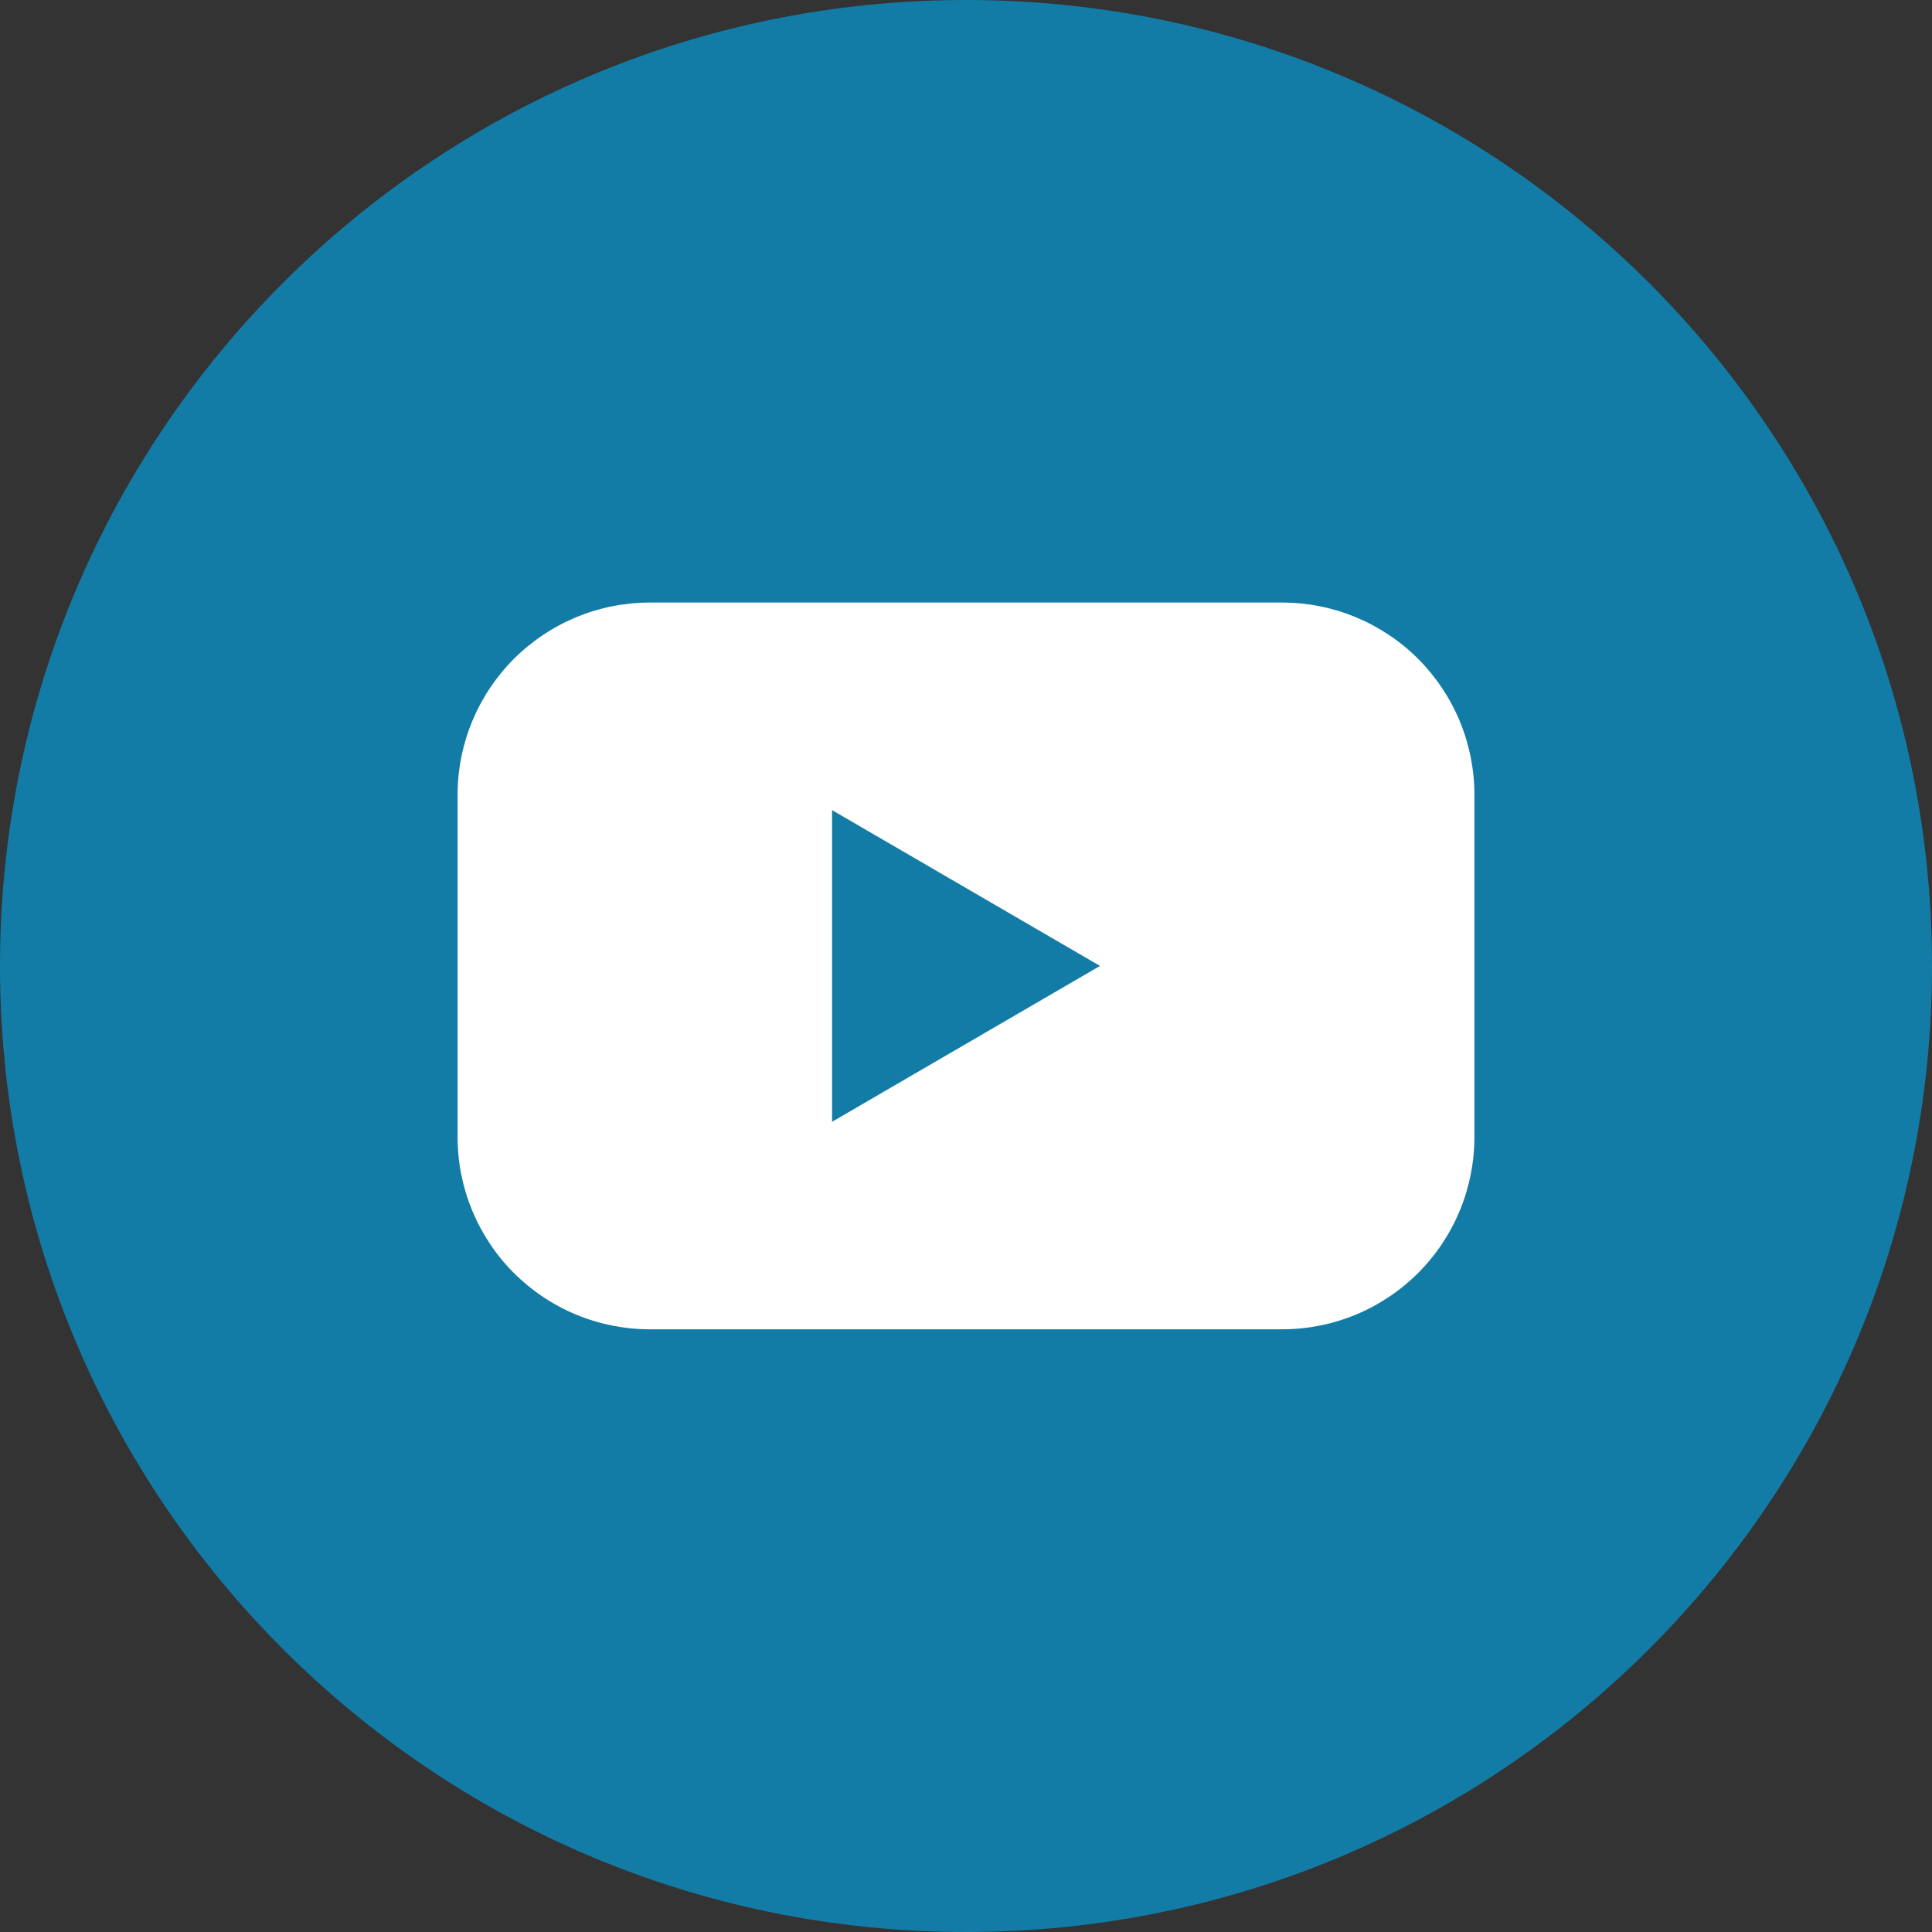
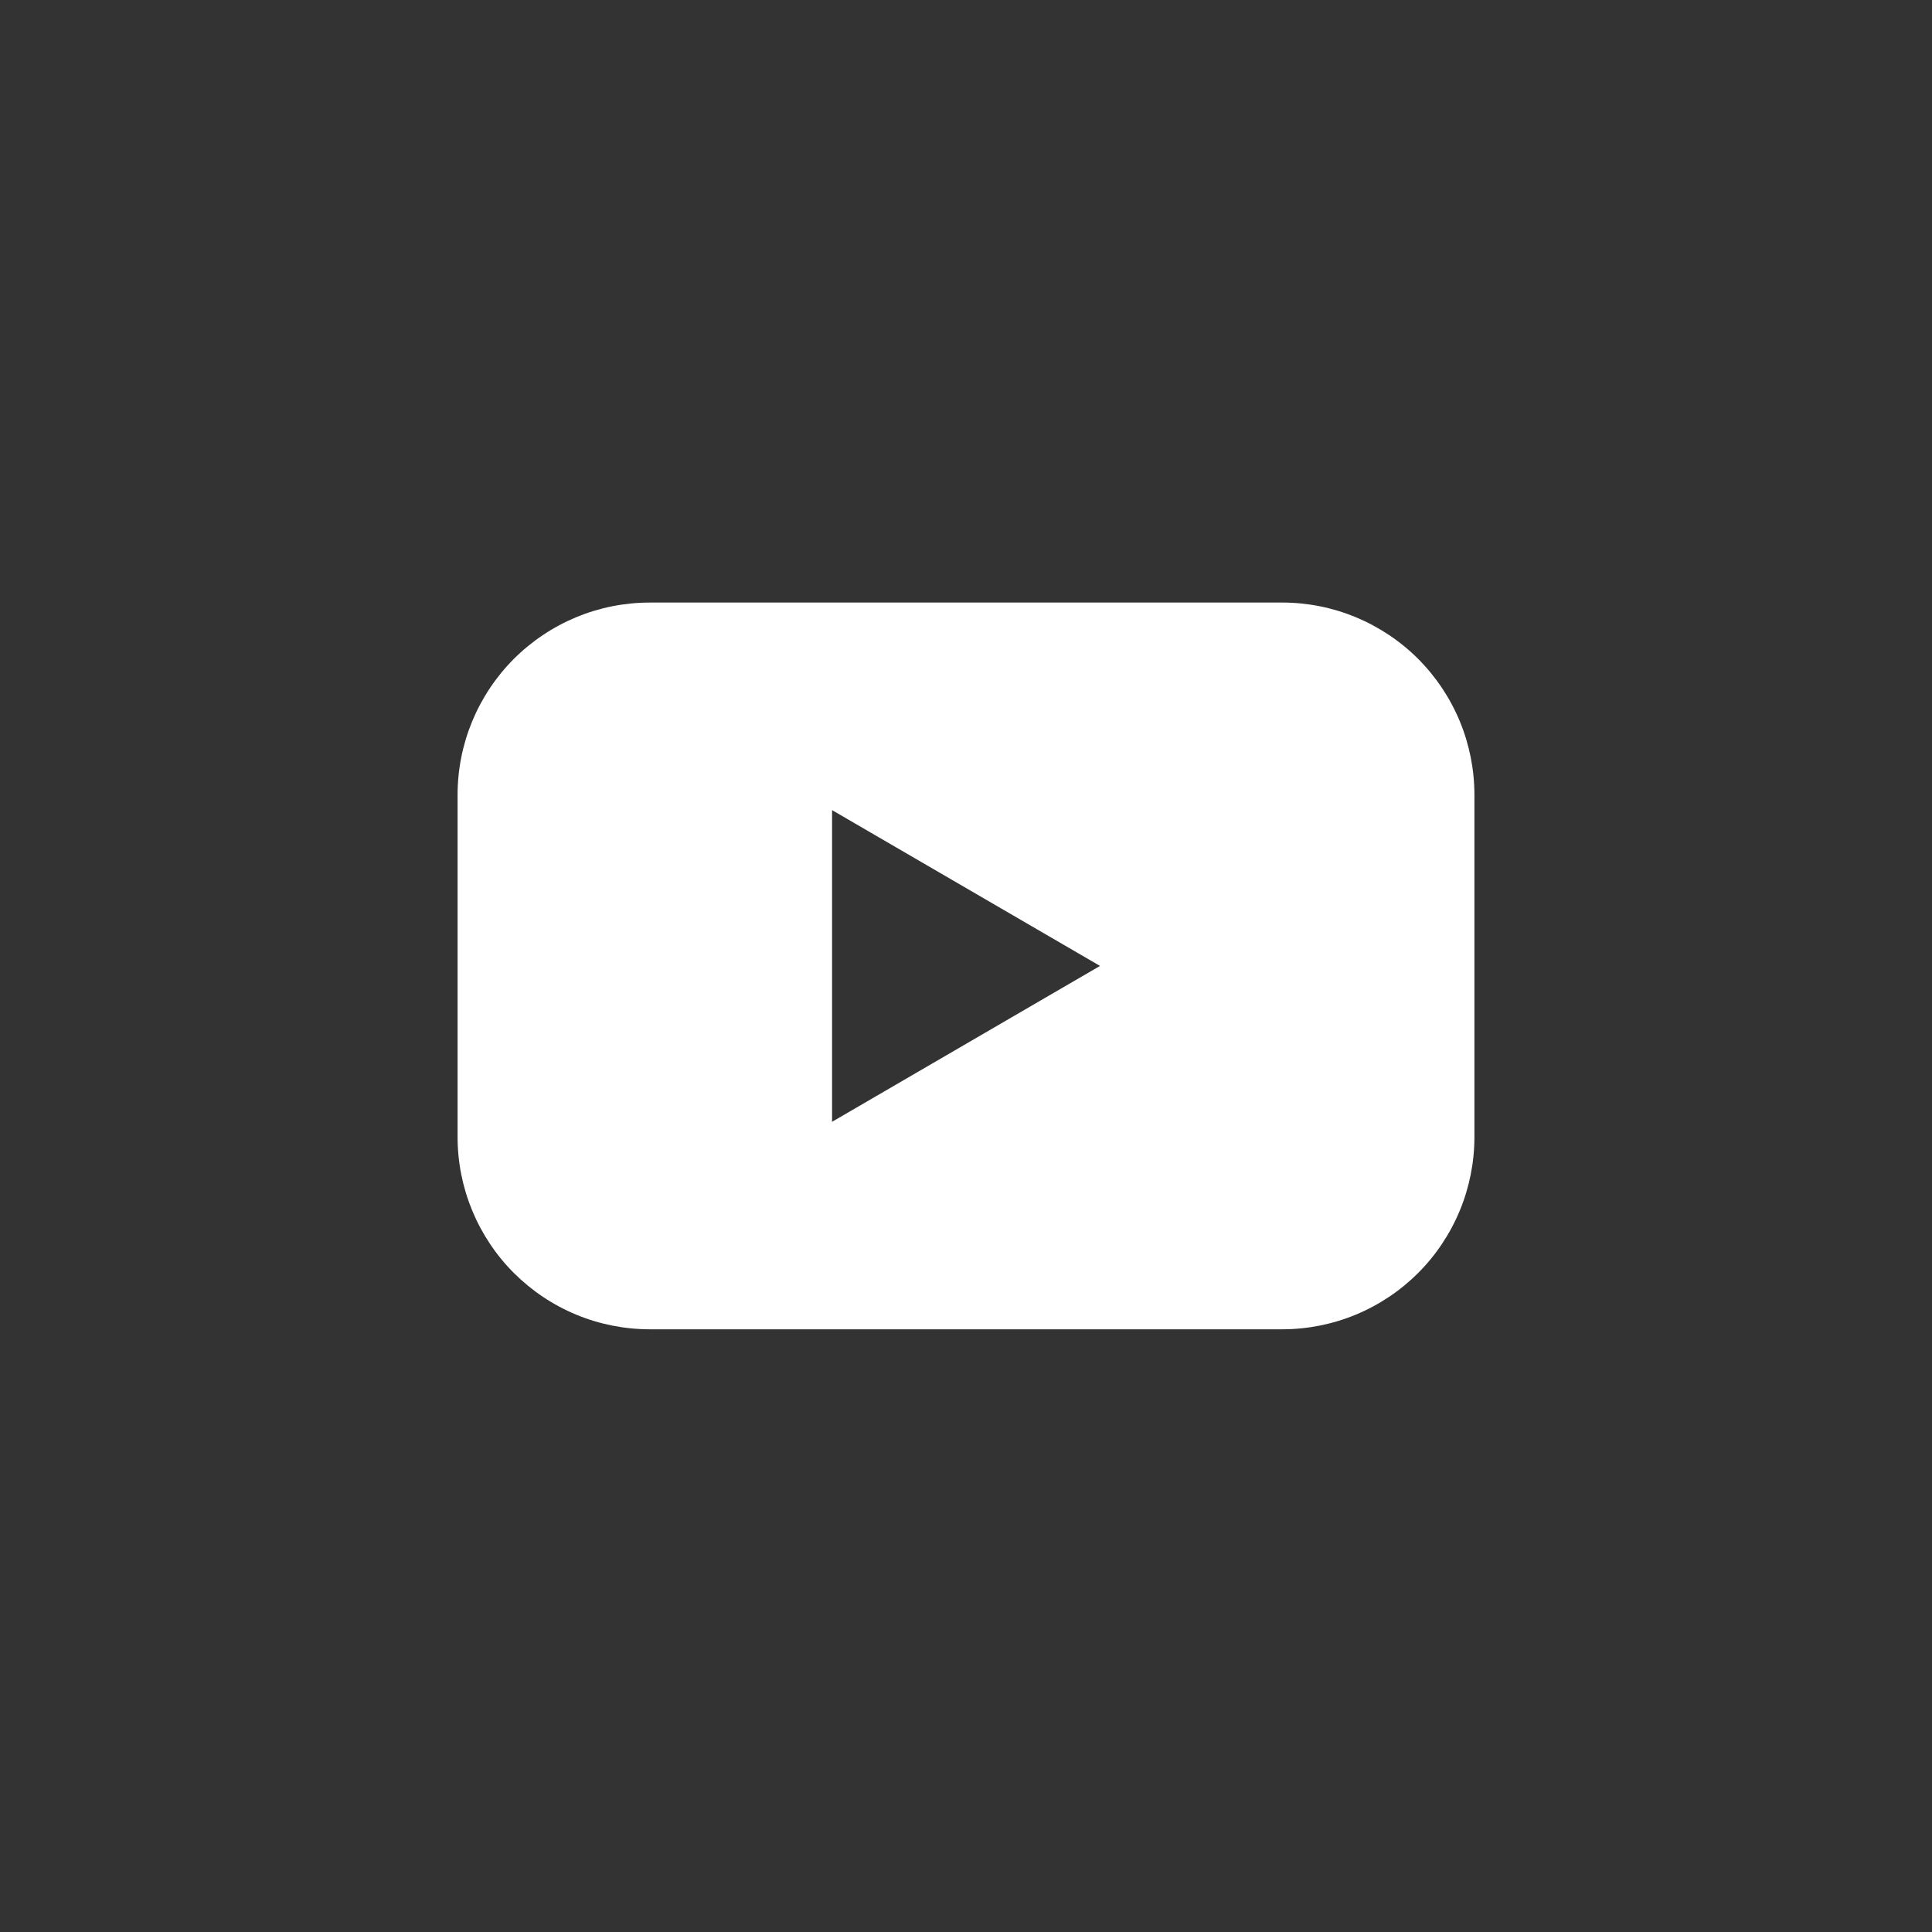
<svg xmlns="http://www.w3.org/2000/svg" width="25" height="25" viewBox="0 0 25 25" fill="none">
  <rect x="0" y="0" width="25" height="25" fill="#333333" stroke="none" />
  <g clip-path="url(#clip0_636_2326)">
-     <path d="M12.5 25C19.404 25 25 19.404 25 12.5C25 5.596 19.404 0 12.5 0C5.596 0 0 5.596 0 12.5C0 19.404 5.596 25 12.5 25Z" fill="#127CA6" />
    <path d="M16.591 7.797H8.41C8.083 7.797 7.759 7.861 7.457 7.986C7.155 8.112 6.881 8.295 6.649 8.526C6.418 8.758 6.235 9.032 6.11 9.334C5.985 9.636 5.921 9.96 5.921 10.287V14.711C5.921 15.038 5.985 15.362 6.11 15.664C6.235 15.966 6.418 16.241 6.649 16.472C6.881 16.703 7.155 16.887 7.457 17.012C7.759 17.137 8.083 17.201 8.41 17.201H16.591C16.918 17.201 17.241 17.137 17.543 17.012C17.845 16.887 18.12 16.703 18.351 16.472C18.582 16.241 18.765 15.966 18.89 15.664C19.015 15.362 19.079 15.038 19.079 14.711V10.287C19.079 9.96 19.015 9.636 18.89 9.334C18.765 9.032 18.582 8.758 18.351 8.526C18.12 8.295 17.845 8.112 17.543 7.986C17.241 7.861 16.918 7.797 16.591 7.797ZM10.767 14.516V10.483L14.234 12.499L10.767 14.516Z" fill="white" />
  </g>
  <defs>
    <clipPath id="clip0_636_2326">
      <rect width="25" height="25" fill="white" />
    </clipPath>
  </defs>
</svg>